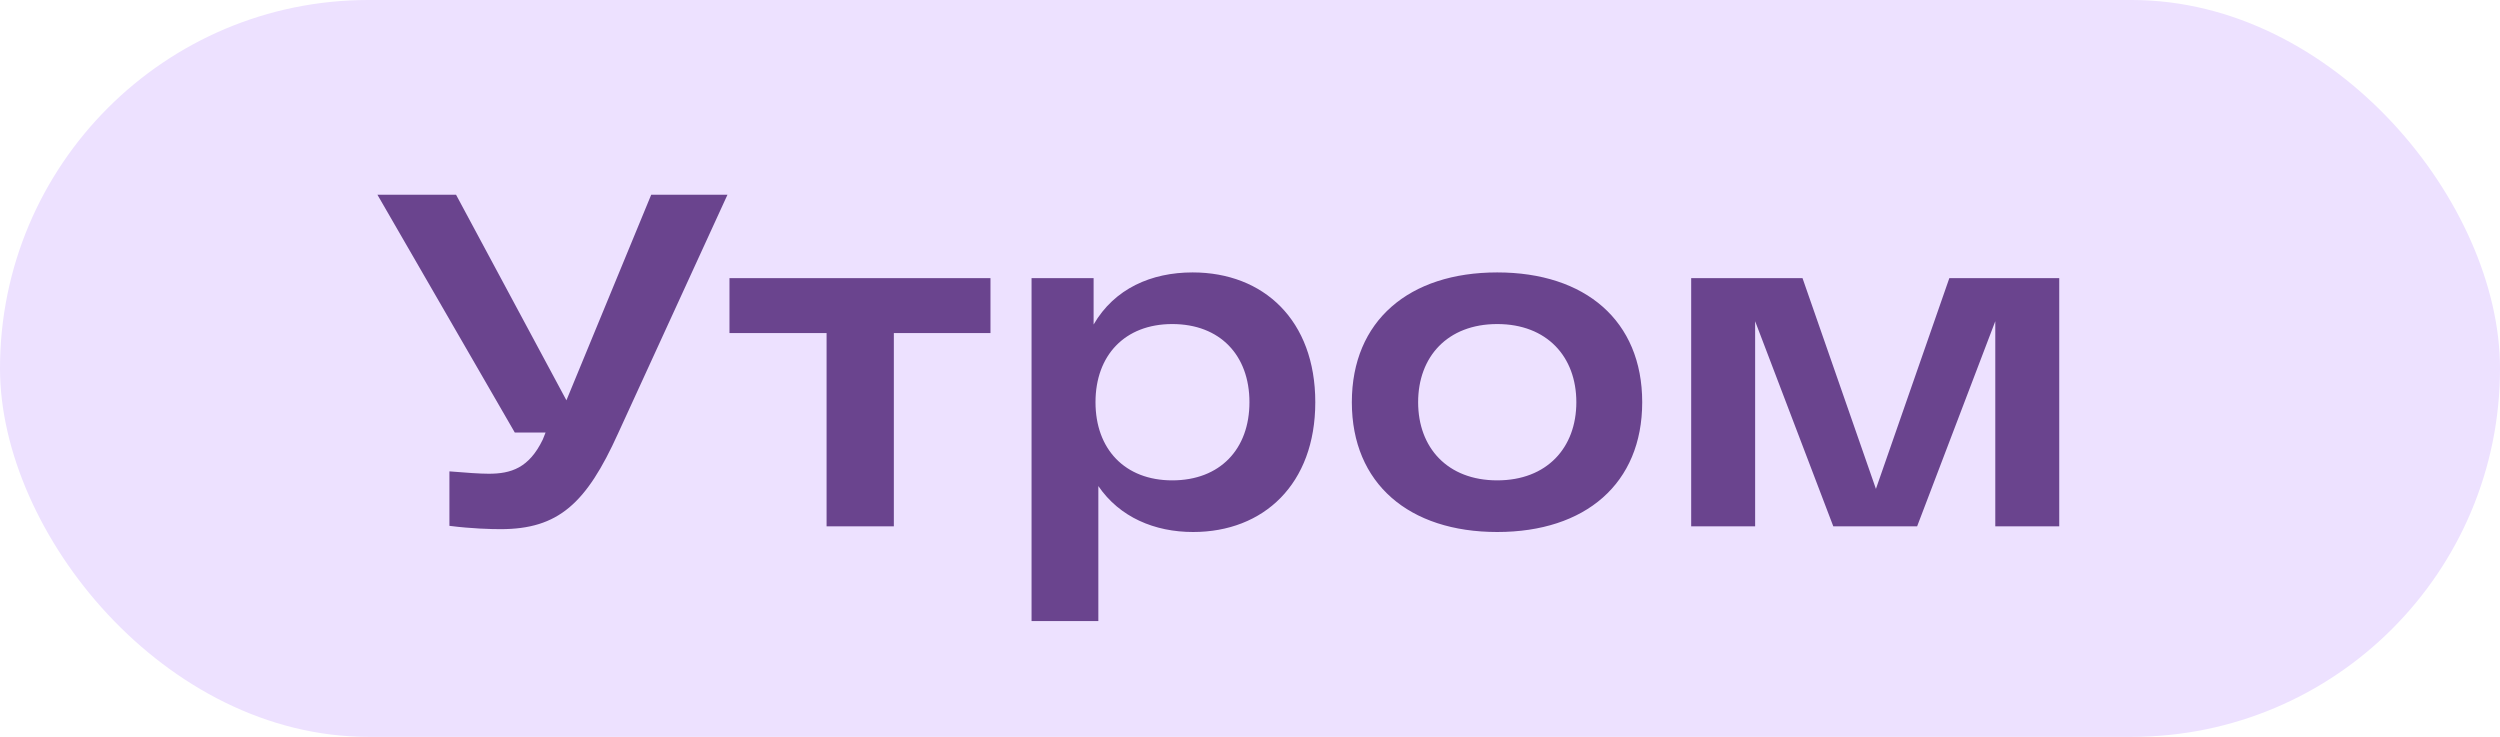
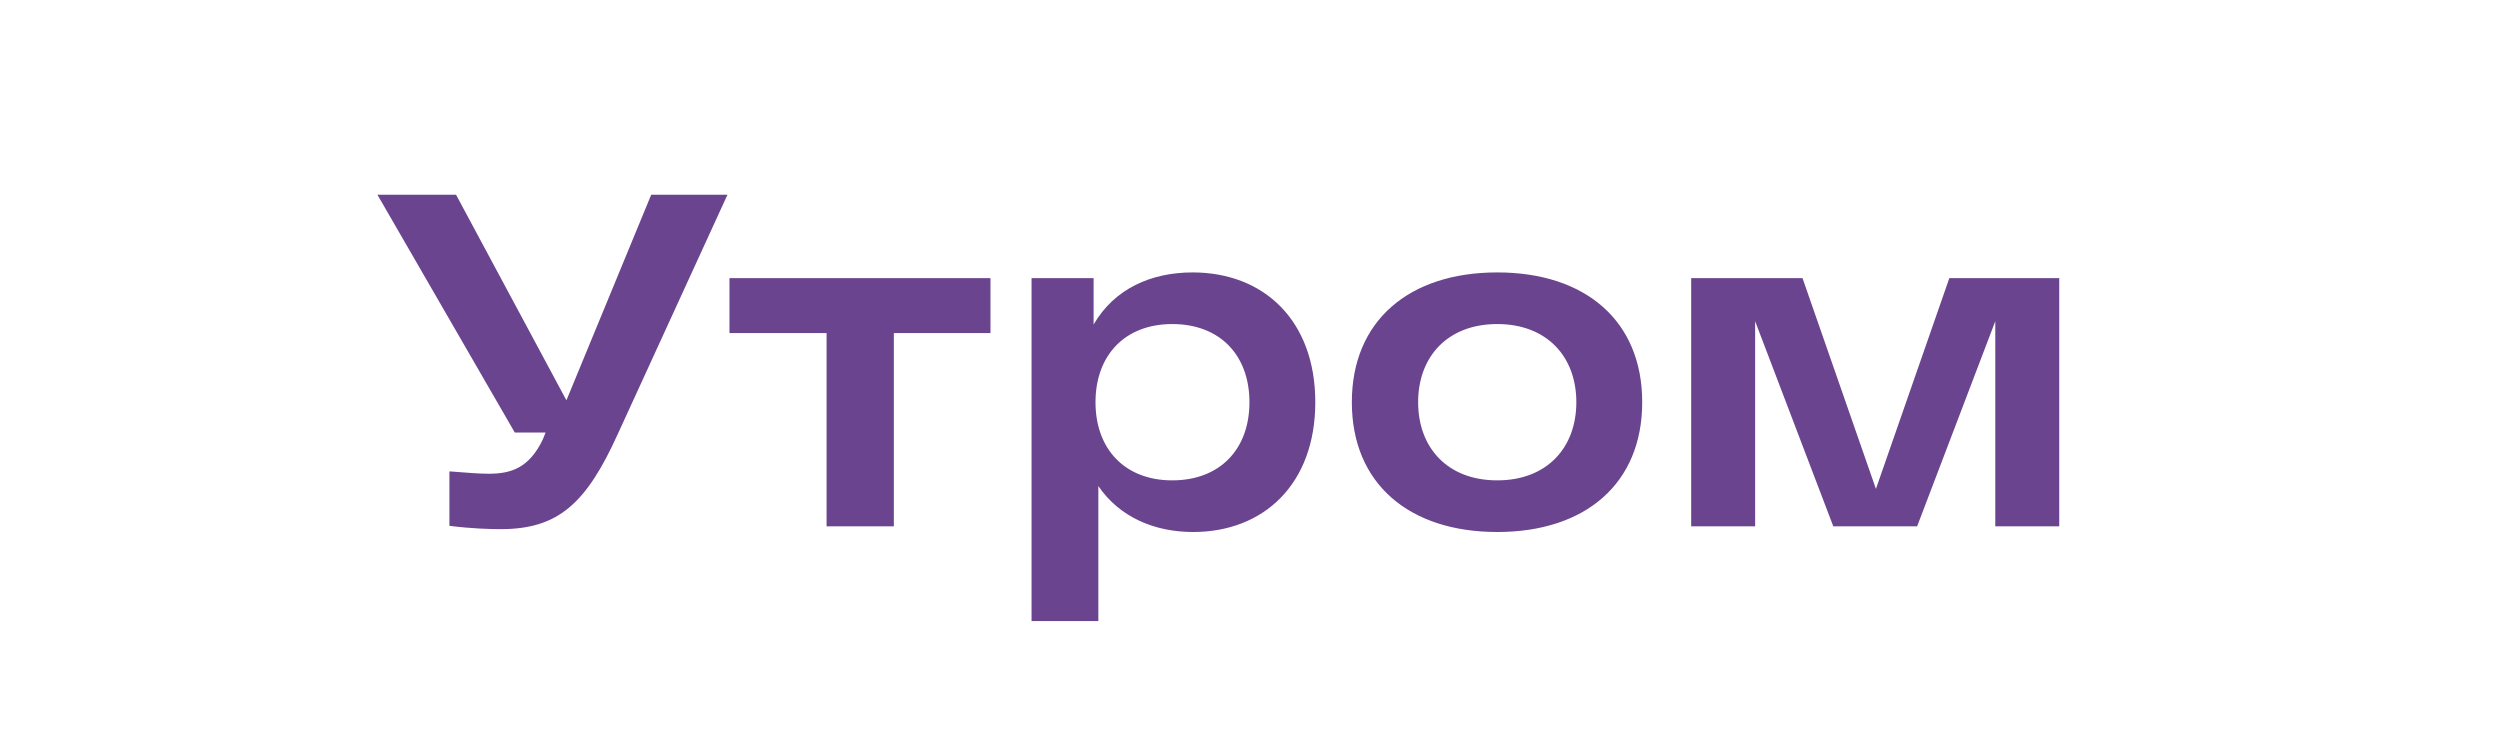
<svg xmlns="http://www.w3.org/2000/svg" width="95" height="28" viewBox="0 0 95 28" fill="none">
-   <rect width="95" height="28" rx="14" fill="#EDE1FF" />
  <path d="M24.746 7.4H27.644L23.486 16.472C22.28 19.136 21.218 20.108 19.022 20.108C18.662 20.108 17.924 20.09 17.078 19.982V17.912C17.726 17.966 18.248 18.002 18.572 18.002C19.418 18.002 20.102 17.786 20.624 16.706L20.732 16.436H19.562L14.342 7.4H17.33L21.524 15.212L24.746 7.4ZM37.638 10.568V12.656H33.966V20H31.41V12.656H27.72V10.568H37.638ZM45.319 10.352C48.019 10.352 49.981 12.17 49.981 15.284C49.981 18.398 48.019 20.216 45.337 20.216C43.879 20.216 42.547 19.658 41.737 18.47V23.6H39.199V10.568H41.557V12.332C42.349 10.964 43.753 10.352 45.319 10.352ZM44.545 18.254C46.363 18.254 47.479 17.066 47.479 15.284C47.479 13.502 46.363 12.314 44.545 12.314C42.745 12.314 41.629 13.502 41.629 15.284C41.629 17.066 42.745 18.254 44.545 18.254ZM51.37 15.284C51.37 12.188 53.547 10.352 56.895 10.352C60.243 10.352 62.404 12.188 62.404 15.284C62.404 18.38 60.243 20.216 56.895 20.216C53.547 20.216 51.37 18.38 51.37 15.284ZM53.889 15.284C53.889 17.012 55.005 18.254 56.895 18.254C58.785 18.254 59.901 17.012 59.901 15.284C59.901 13.556 58.785 12.314 56.895 12.314C55.005 12.314 53.889 13.556 53.889 15.284ZM74.075 10.568H78.251V20H75.821V12.206L72.851 20H69.665L66.695 12.206V20H64.265V10.568H68.495L71.285 18.578L74.075 10.568Z" fill="#6A448E" />
</svg>